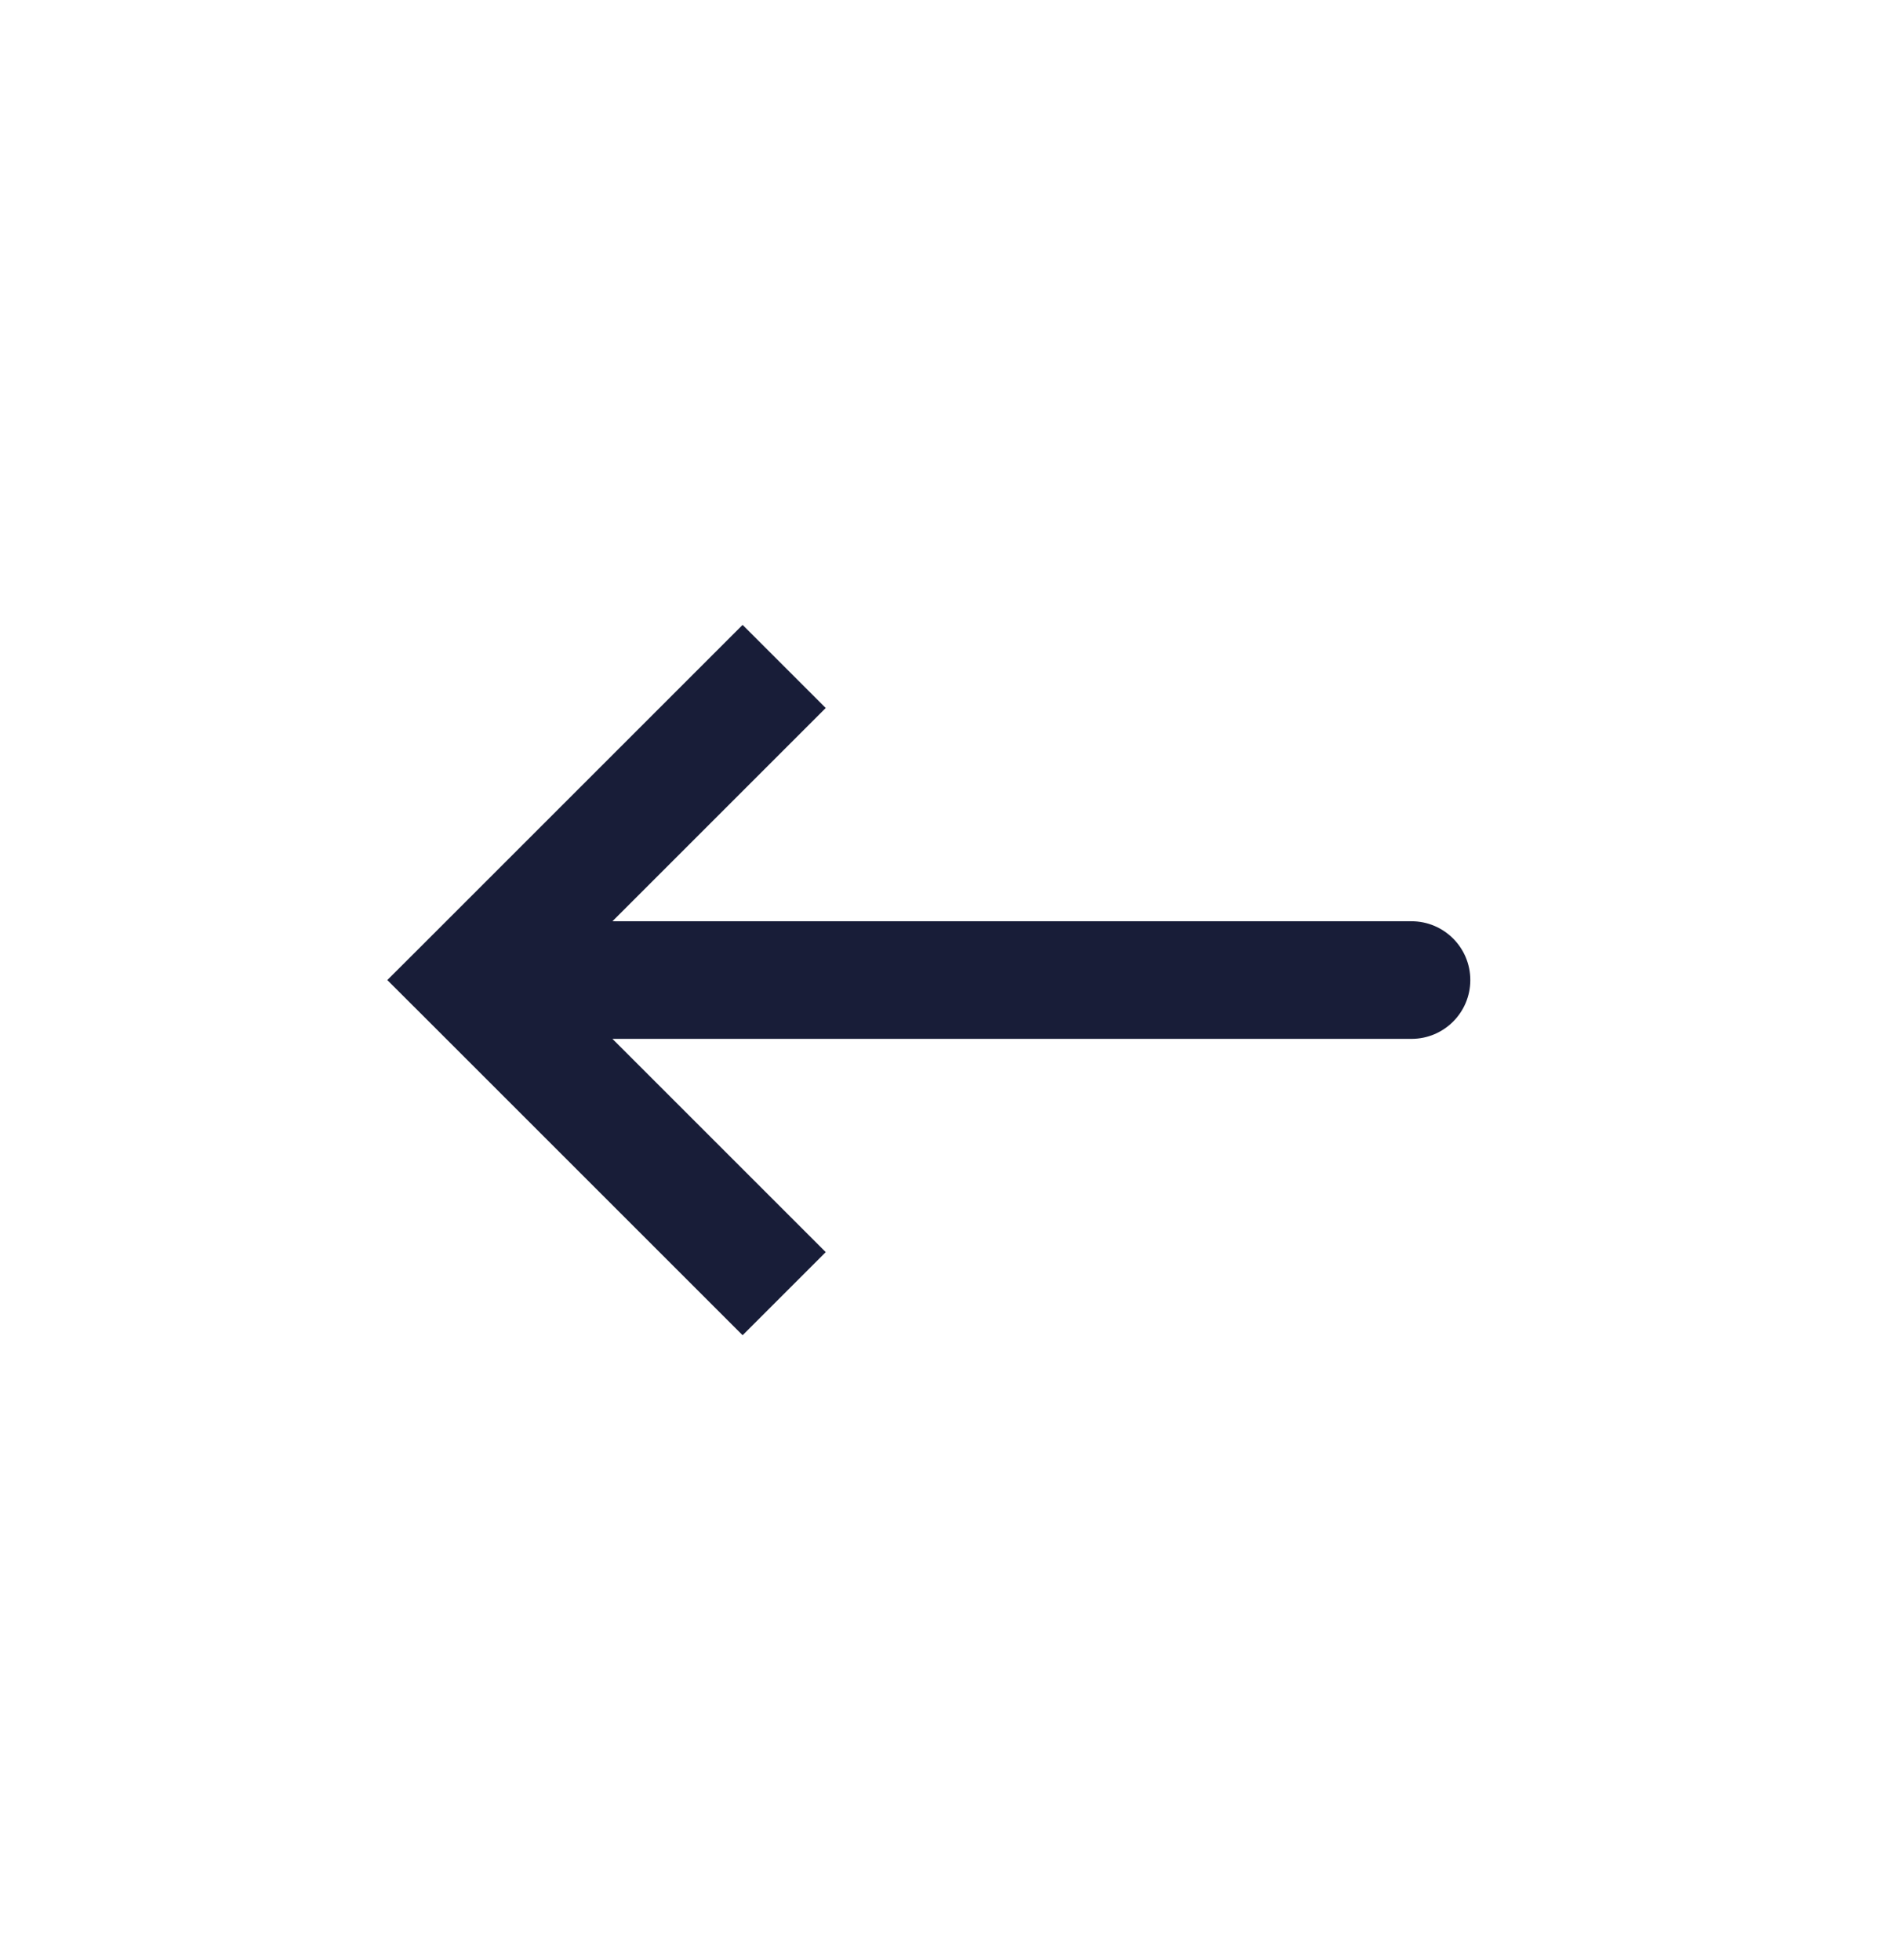
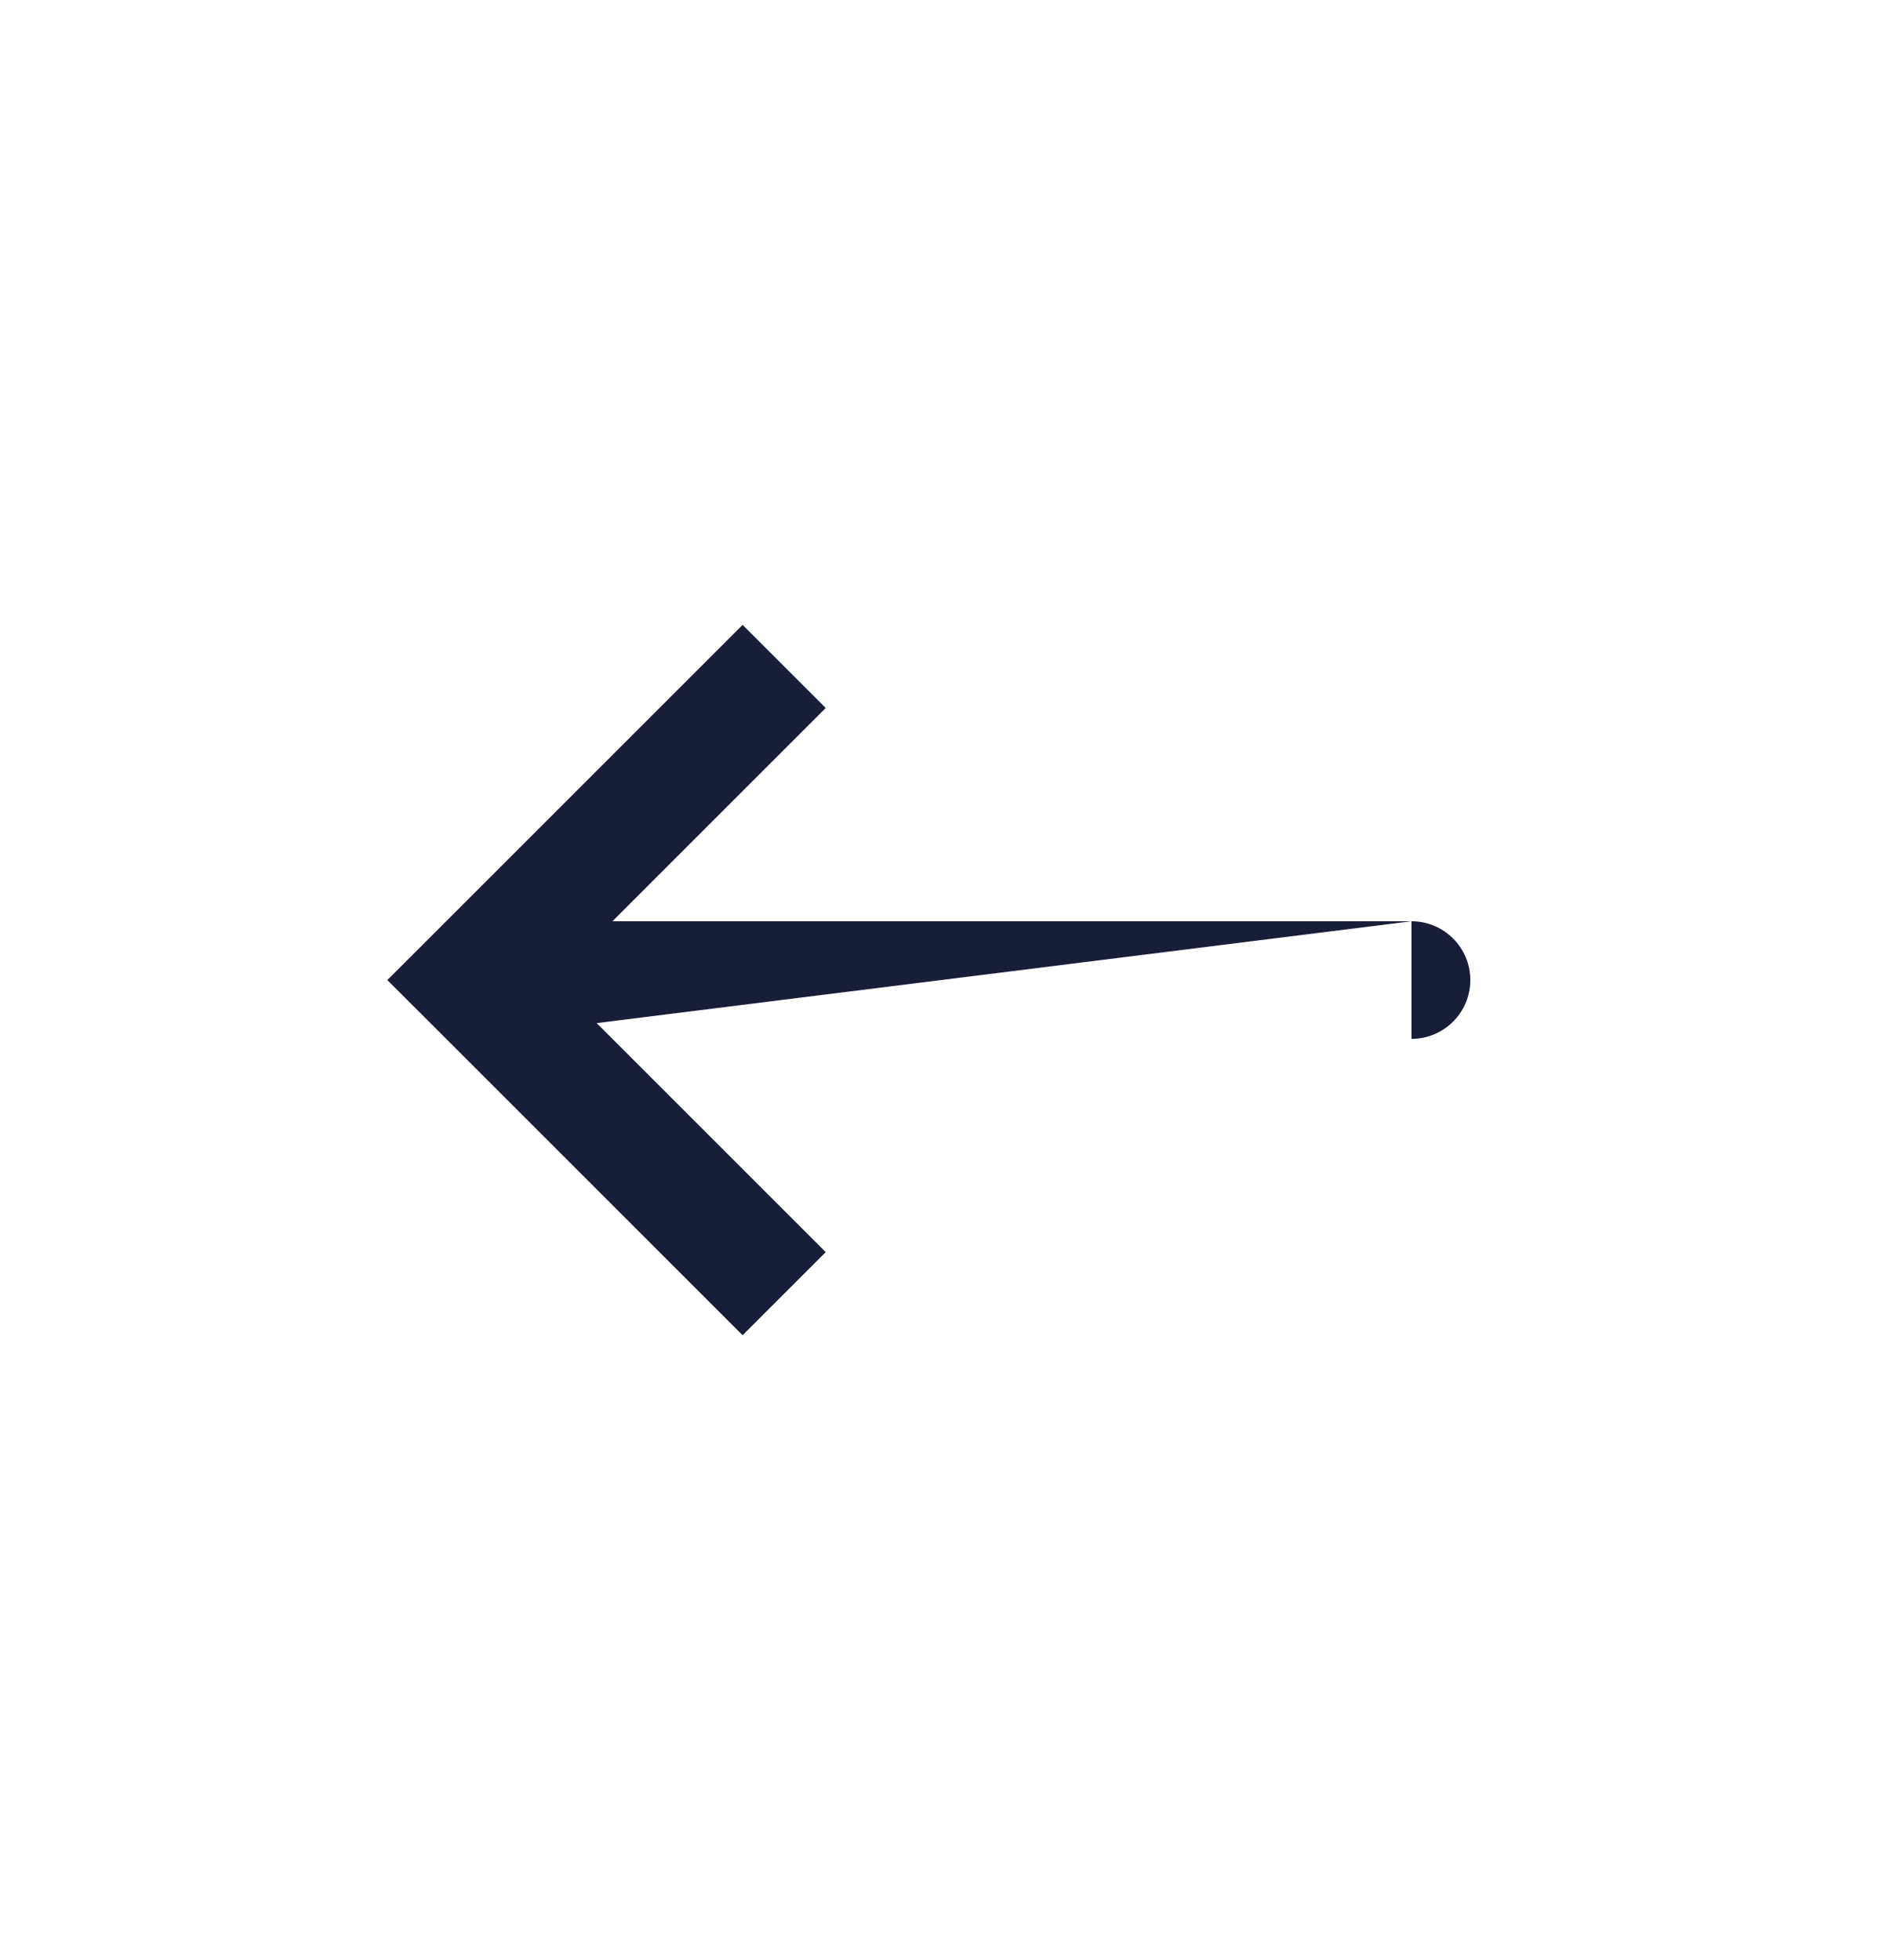
<svg xmlns="http://www.w3.org/2000/svg" width="24" height="25" viewBox="0 0 24 25" fill="none">
-   <path d="M6 12.5L5.47 13.03L4.939 12.5L5.47 11.97L6 12.5ZM18 11.75C18.414 11.75 18.75 12.086 18.75 12.5C18.75 12.914 18.414 13.25 18 13.25V11.75ZM9.47 17.03L5.47 13.03L6.53 11.97L10.53 15.97L9.47 17.03ZM5.47 11.97L9.47 7.97L10.53 9.03L6.53 13.03L5.47 11.97ZM6 11.75L18 11.75V13.25L6 13.25L6 11.75Z" fill="#181D38" />
+   <path d="M6 12.5L5.47 13.03L4.939 12.5L5.47 11.97L6 12.5ZM18 11.75C18.414 11.75 18.75 12.086 18.75 12.5C18.75 12.914 18.414 13.25 18 13.25V11.75ZM9.47 17.03L5.47 13.03L6.53 11.97L10.53 15.97L9.47 17.03ZM5.47 11.97L9.47 7.97L10.53 9.03L6.53 13.03L5.47 11.97ZM6 11.75L18 11.75L6 13.25L6 11.75Z" fill="#181D38" />
</svg>